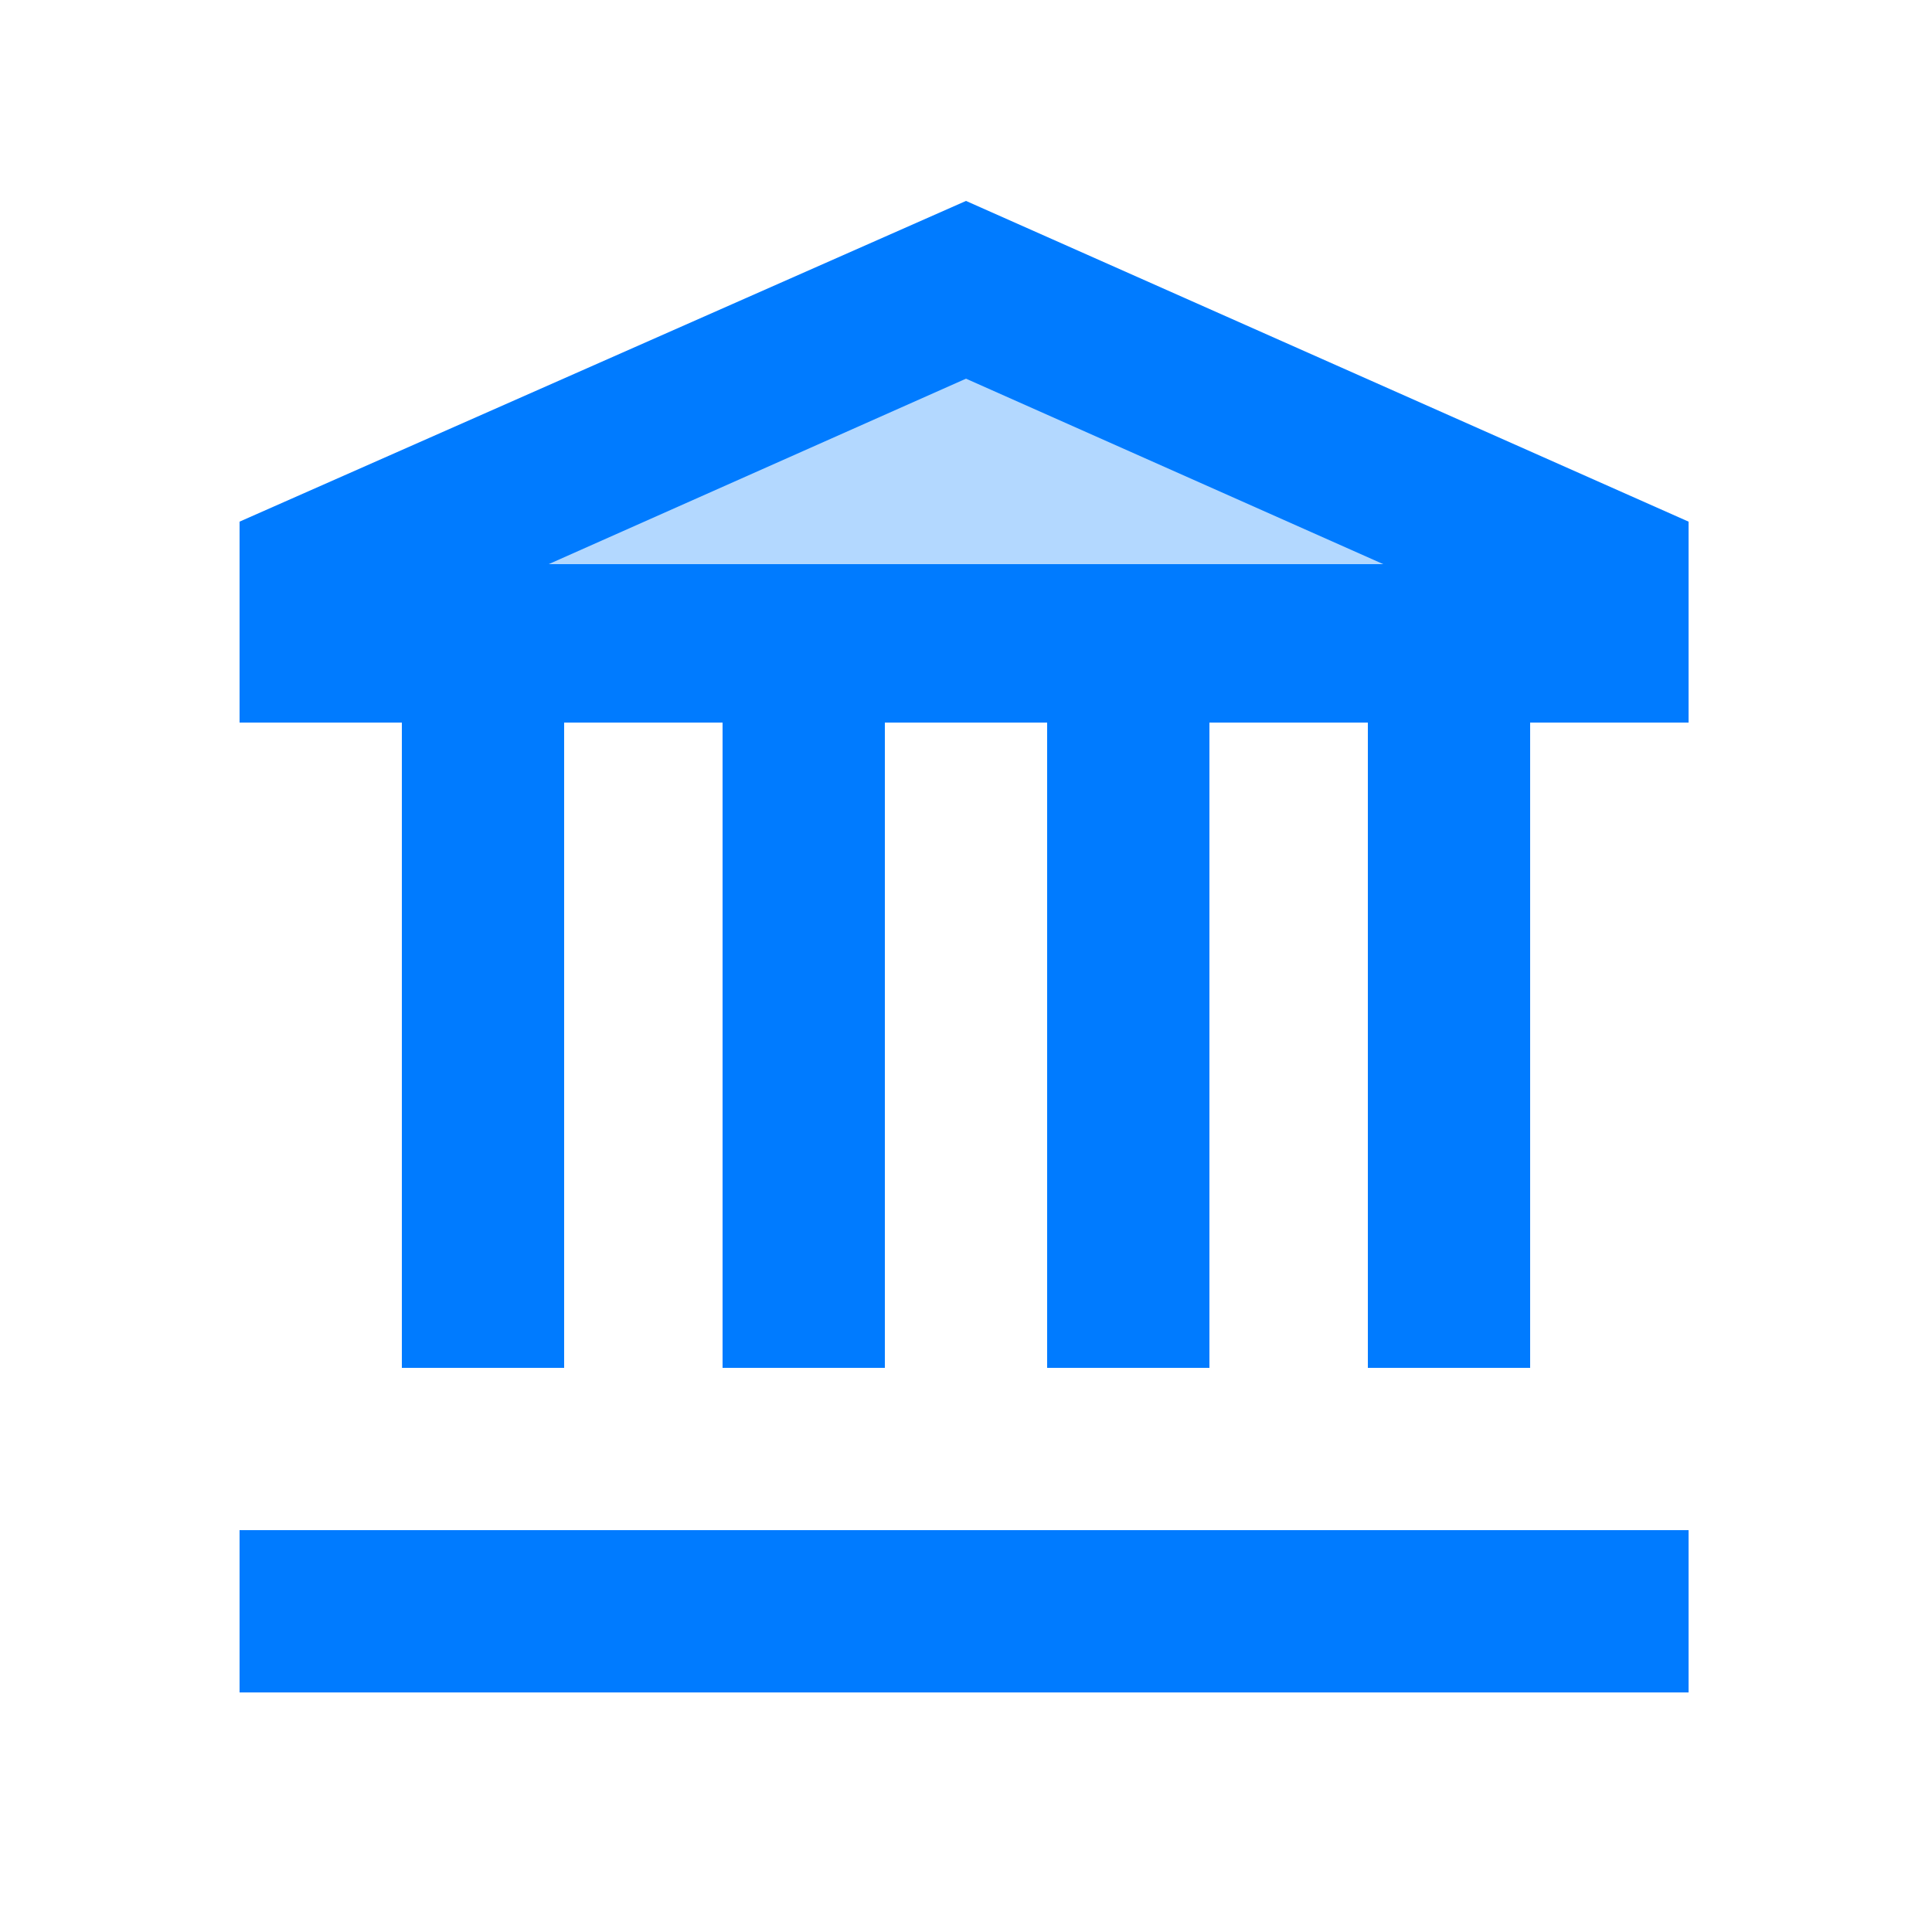
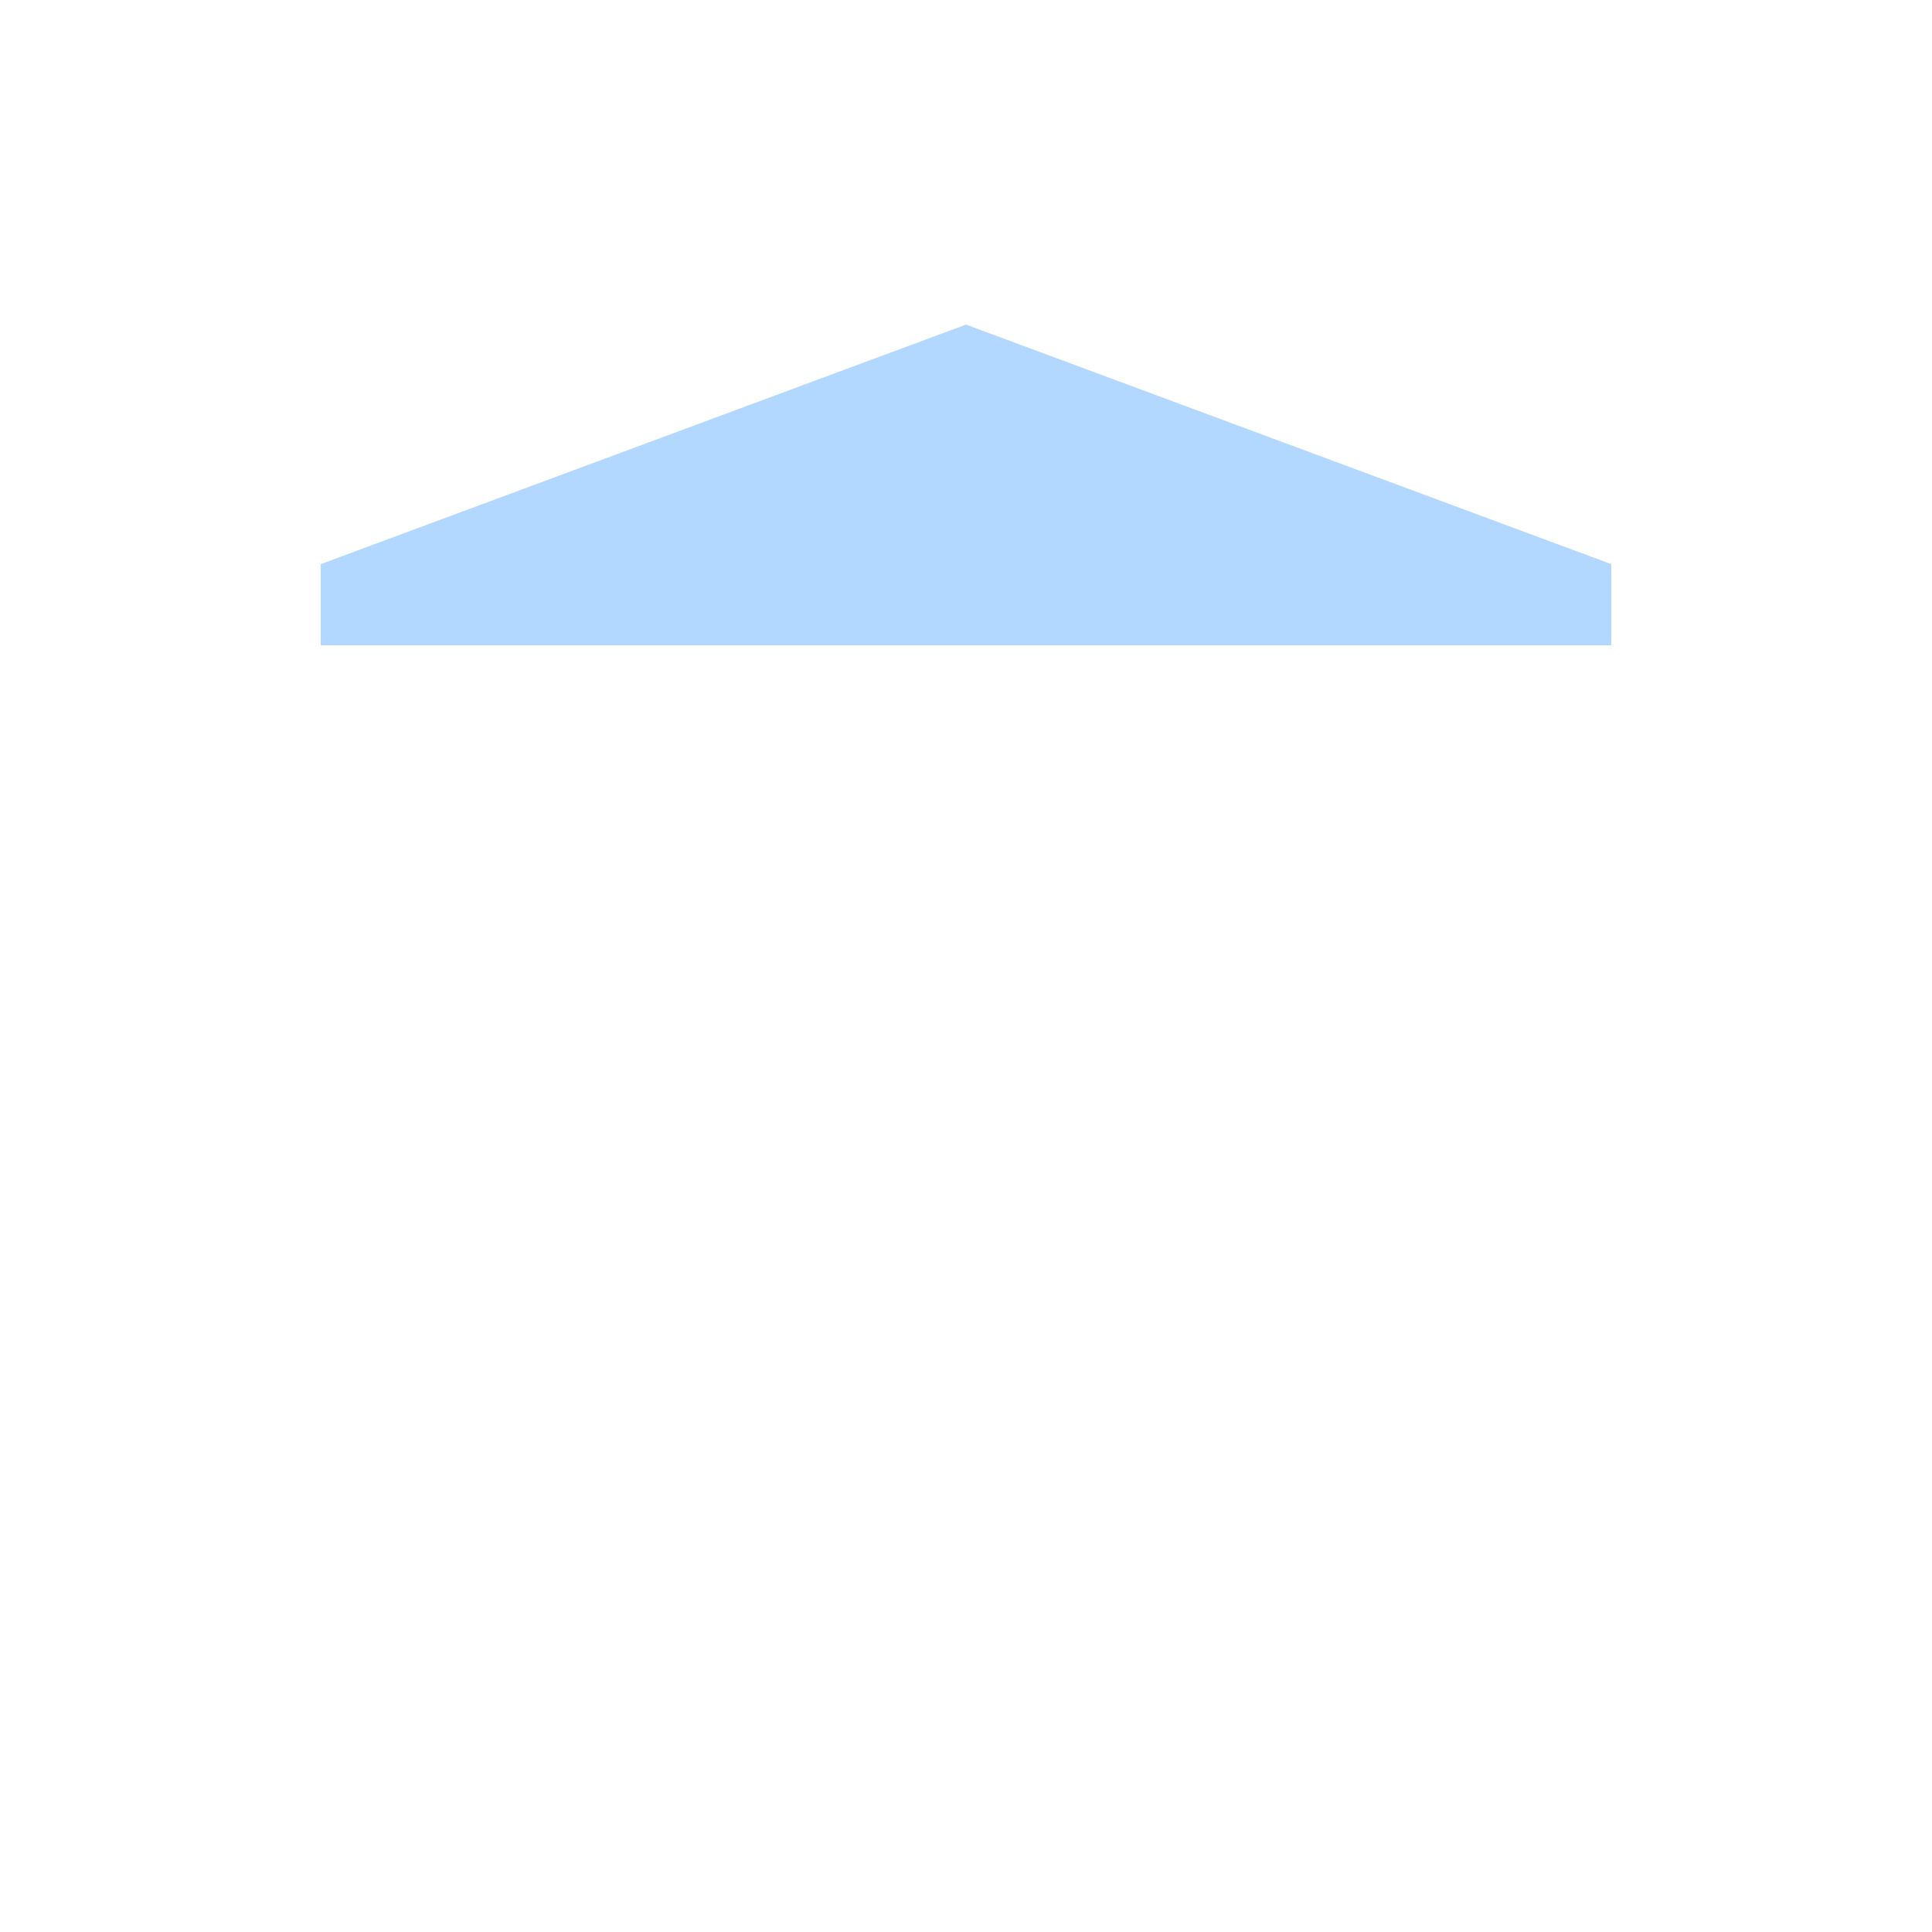
<svg xmlns="http://www.w3.org/2000/svg" id="Layer_1" data-name="Layer 1" version="1.1" viewBox="0 0 50 50">
  <defs>
    <style> .cls-1, .cls-2 { fill: #007bff; stroke-width: 0px; } .cls-2 { isolation: isolate; opacity: .3; } </style>
  </defs>
  <path class="cls-2" d="M41.7,16.7H8.3v-2.1l16.7-6.2,16.7,6.2v2.1Z" />
-   <path class="cls-1" d="M6.2,39.6h37.5v4.2H6.2v-4.2ZM25,5.2L6.2,13.5v5.2h37.5v-5.2L25,5.2ZM14.2,14.6l10.8-4.8,10.8,4.8H14.2Z" />
-   <path class="cls-1" d="M10.4,16.7h4.2v18.7h-4.2v-18.7ZM18.7,16.7h4.2v18.7h-4.2v-18.7ZM27.1,16.7h4.2v18.7h-4.2v-18.7ZM35.4,16.7h4.2v18.7h-4.2v-18.7Z" />
</svg>